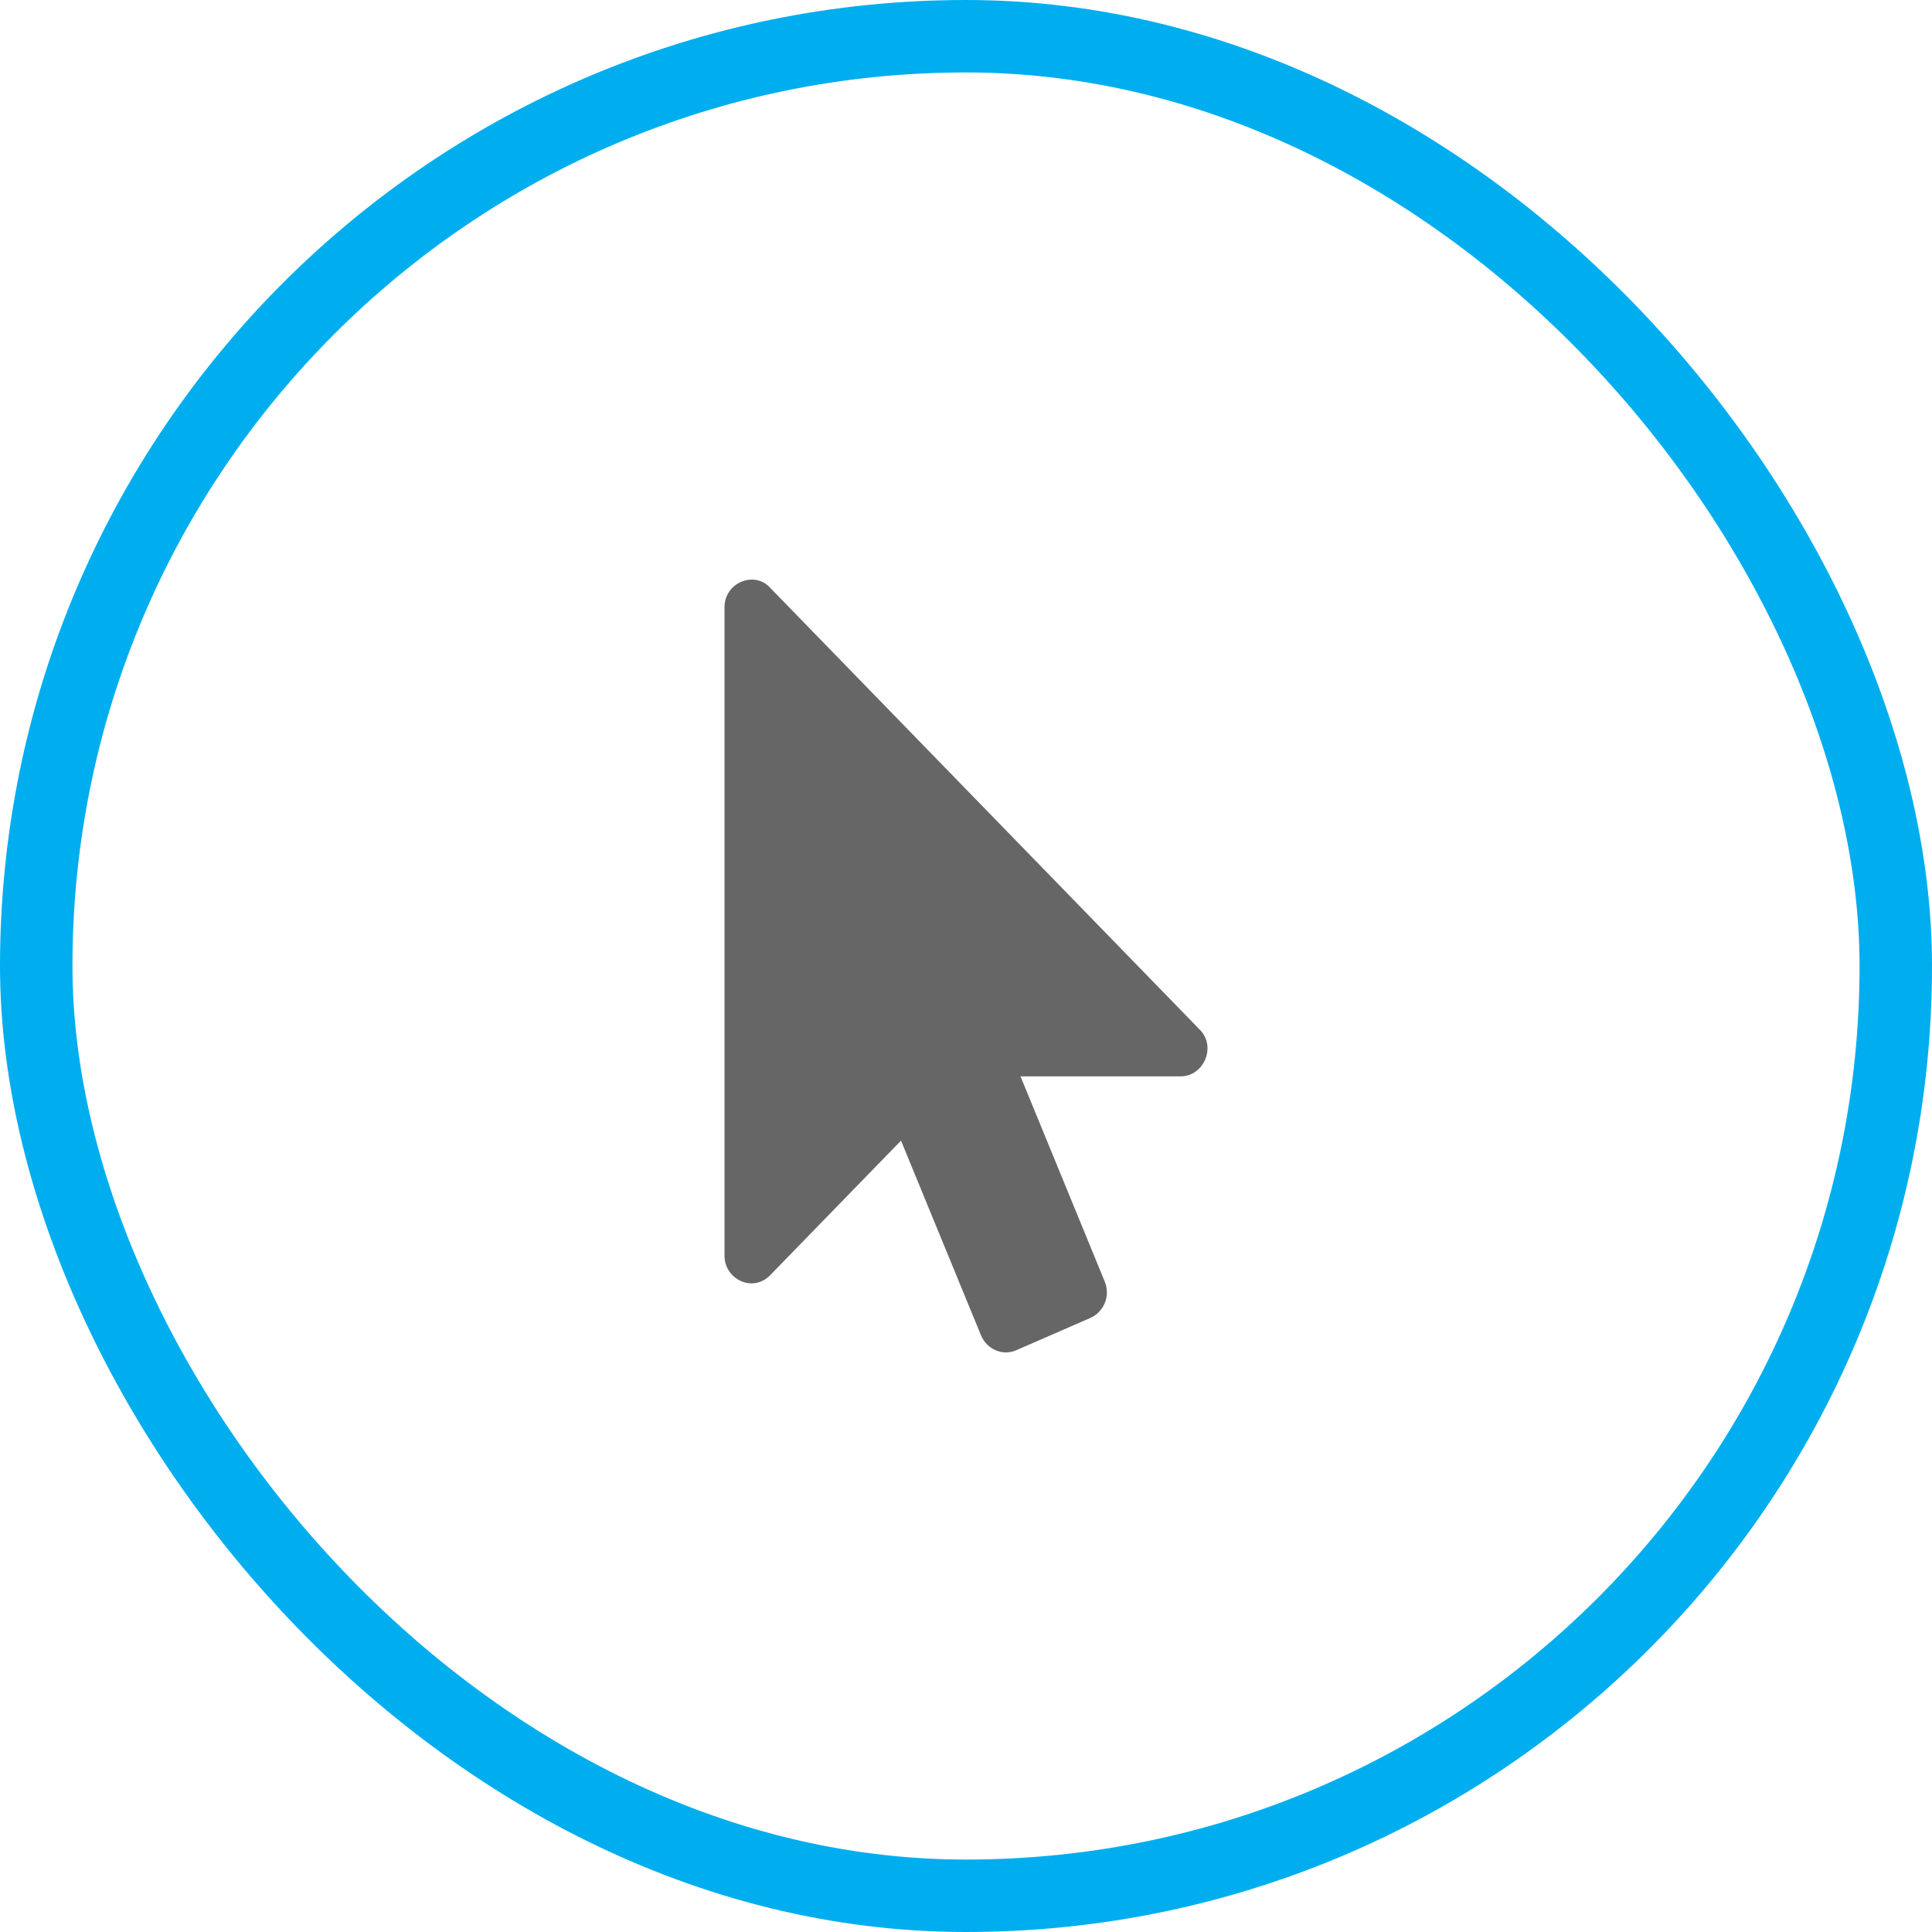
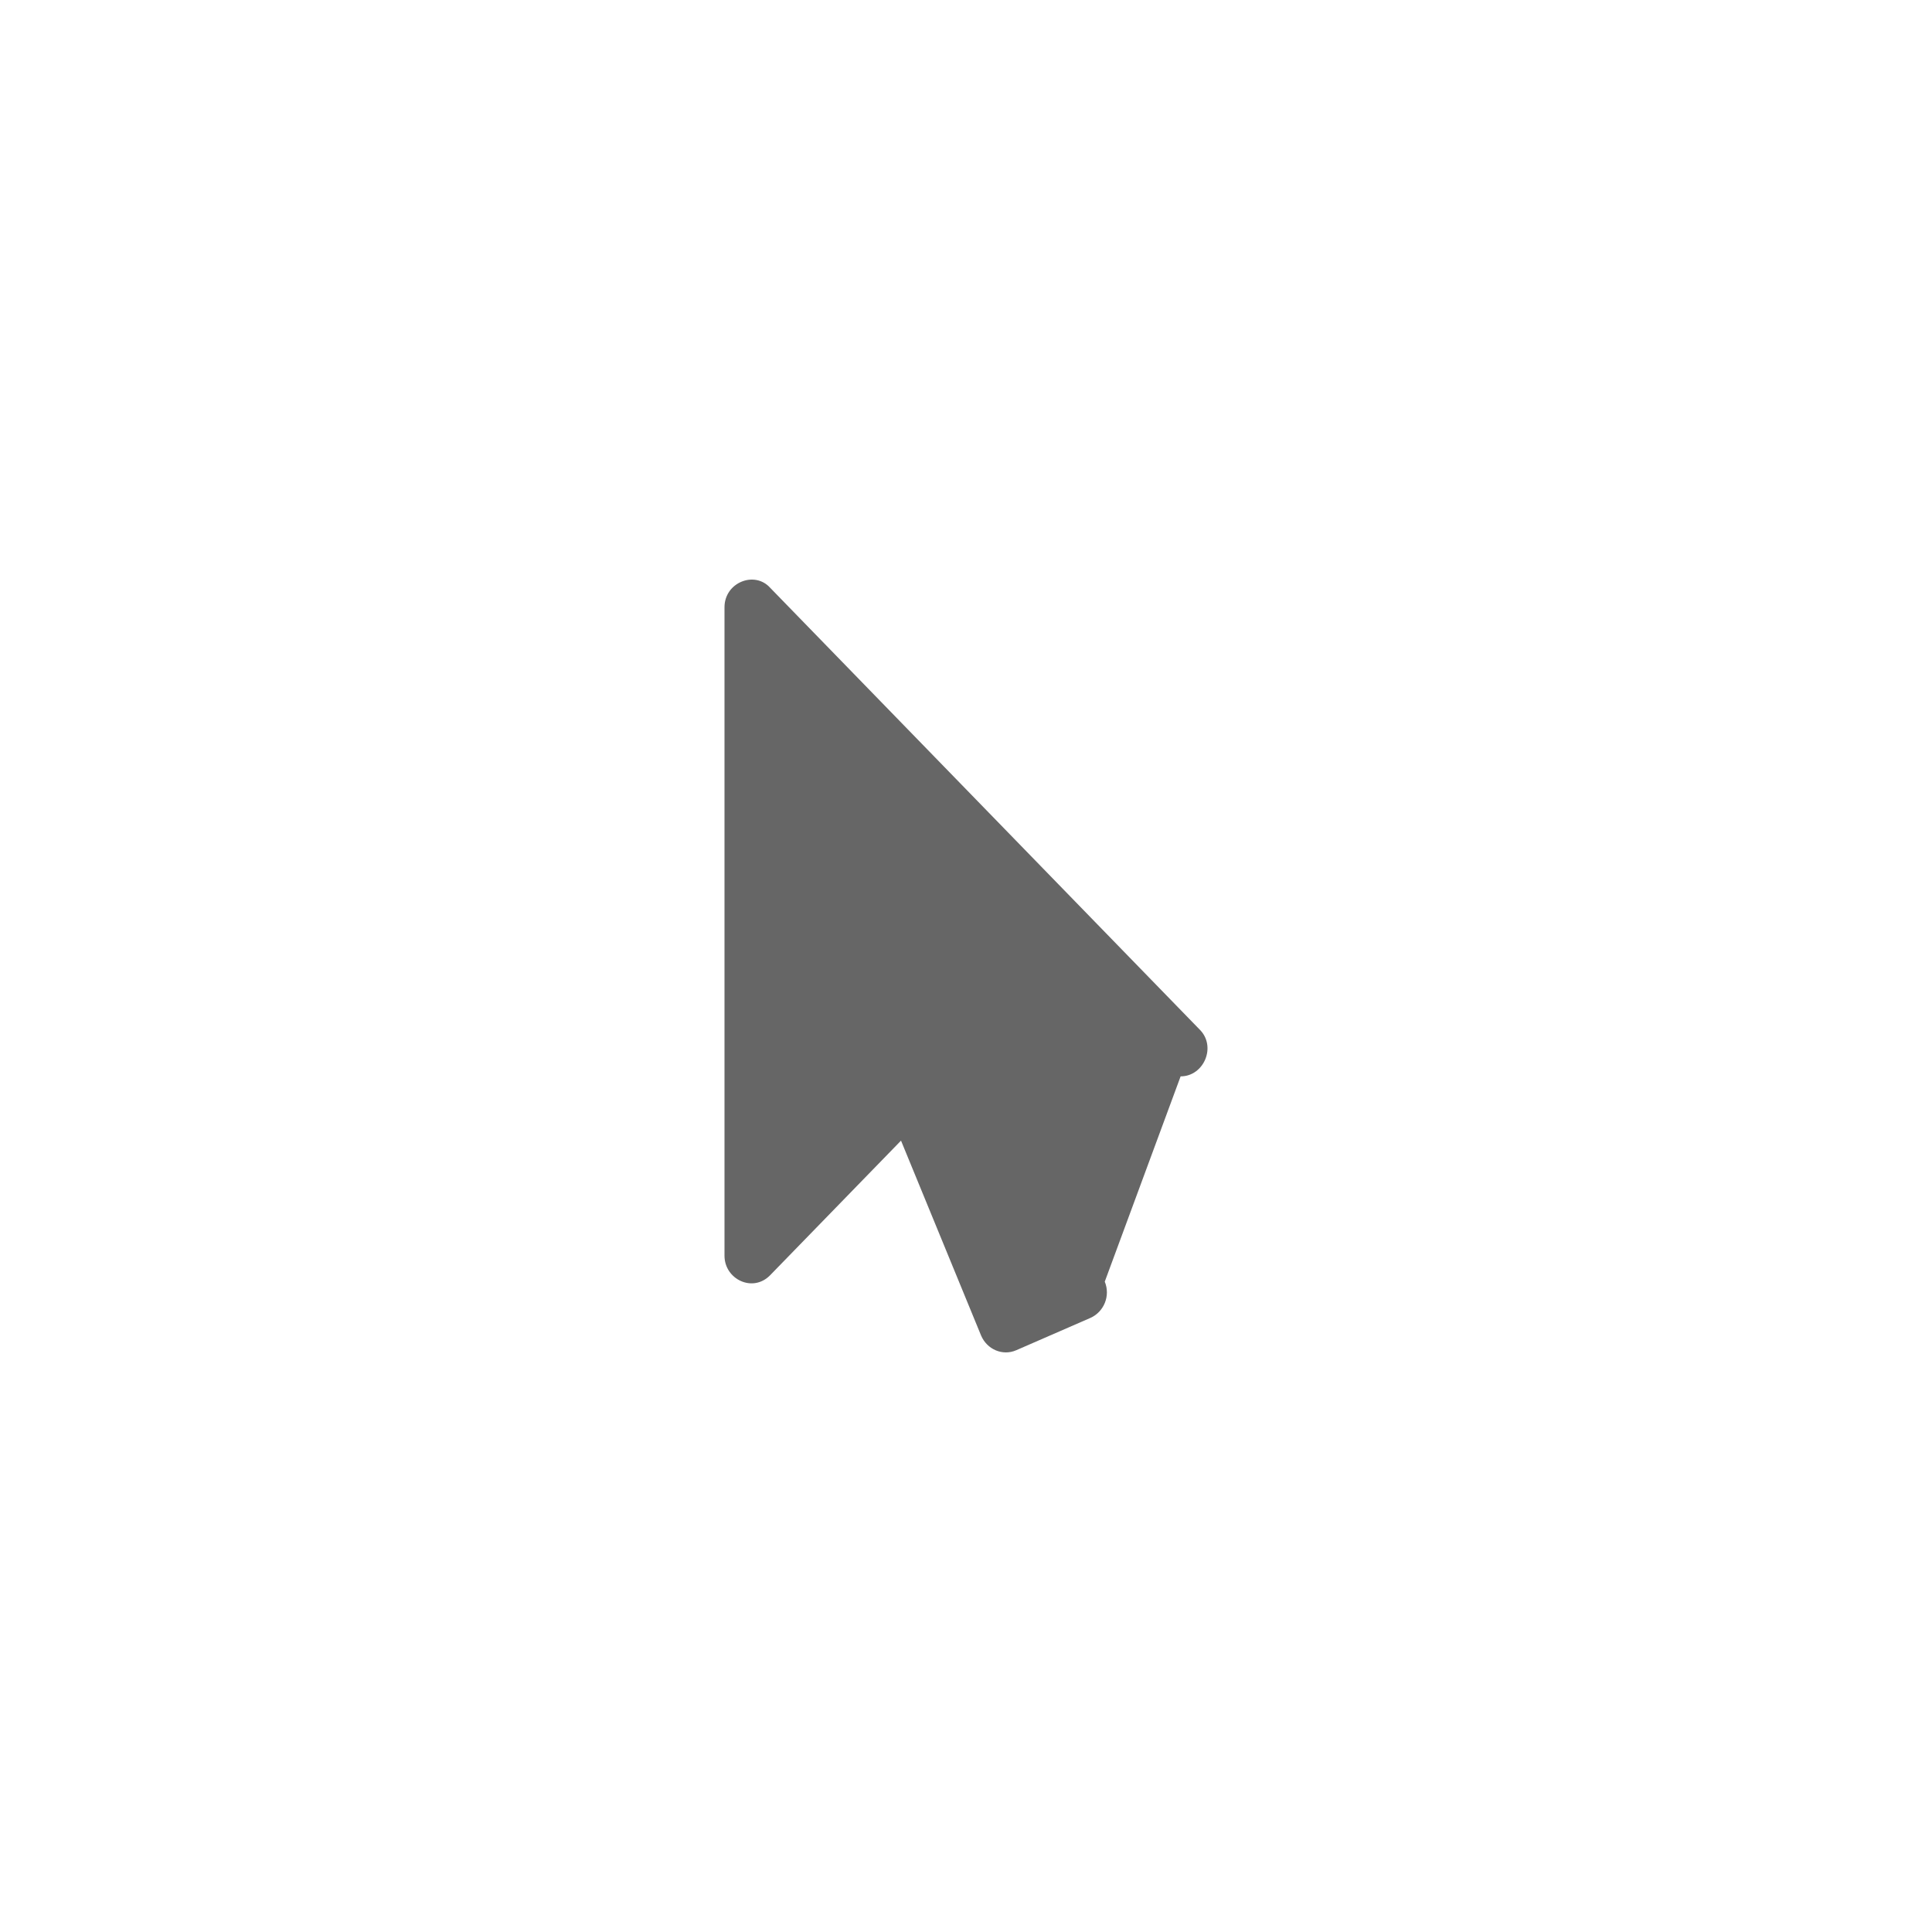
<svg xmlns="http://www.w3.org/2000/svg" width="80" height="80" viewBox="0 0 80 80" fill="none">
-   <path d="M48.887 44.57H42.257L45.746 53.07C45.989 53.659 45.711 54.32 45.156 54.57L42.083 55.909C41.51 56.159 40.868 55.873 40.625 55.302L37.309 47.231L31.892 52.802C31.171 53.544 30 52.972 30 51.998V25.144C30 24.119 31.245 23.619 31.892 24.34L49.668 42.624C50.385 43.323 49.856 44.57 48.887 44.57V44.57Z" fill="#666666" />
-   <rect x="1.5" y="1.5" width="77" height="77" rx="38.5" stroke="#00AEEF" stroke-width="3" />
+   <path d="M48.887 44.57L45.746 53.07C45.989 53.659 45.711 54.32 45.156 54.57L42.083 55.909C41.51 56.159 40.868 55.873 40.625 55.302L37.309 47.231L31.892 52.802C31.171 53.544 30 52.972 30 51.998V25.144C30 24.119 31.245 23.619 31.892 24.34L49.668 42.624C50.385 43.323 49.856 44.57 48.887 44.57V44.57Z" fill="#666666" />
</svg>